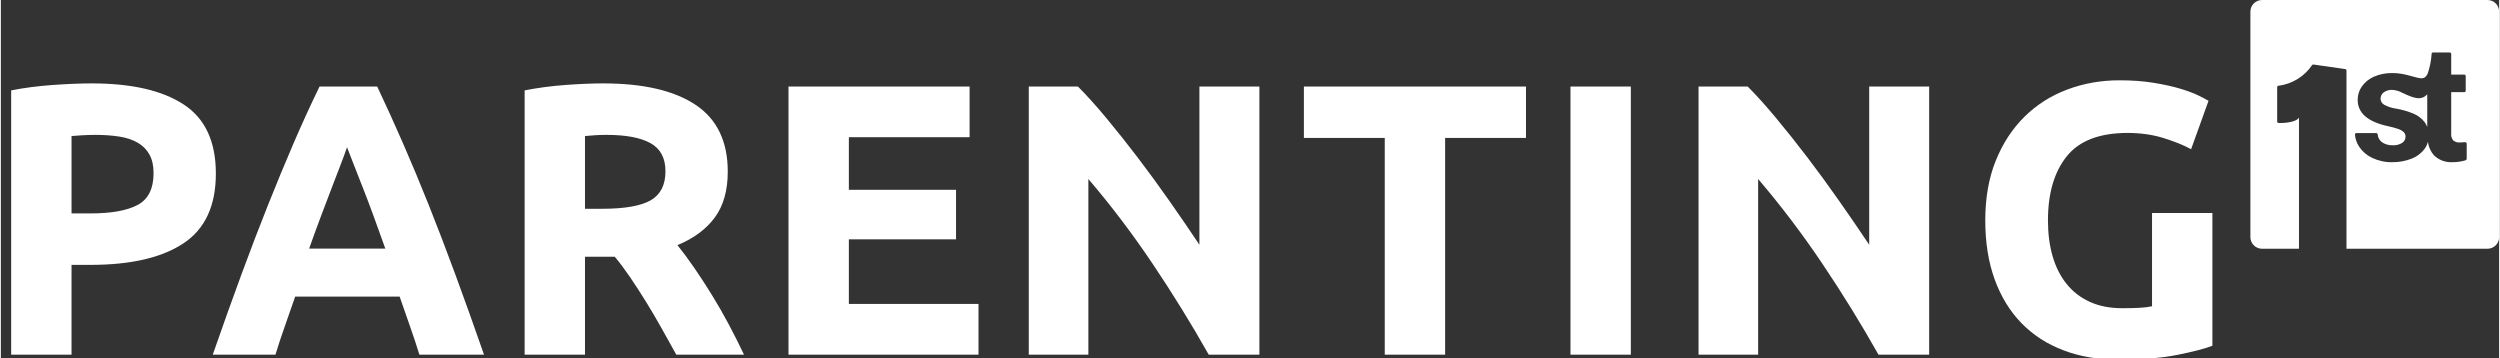
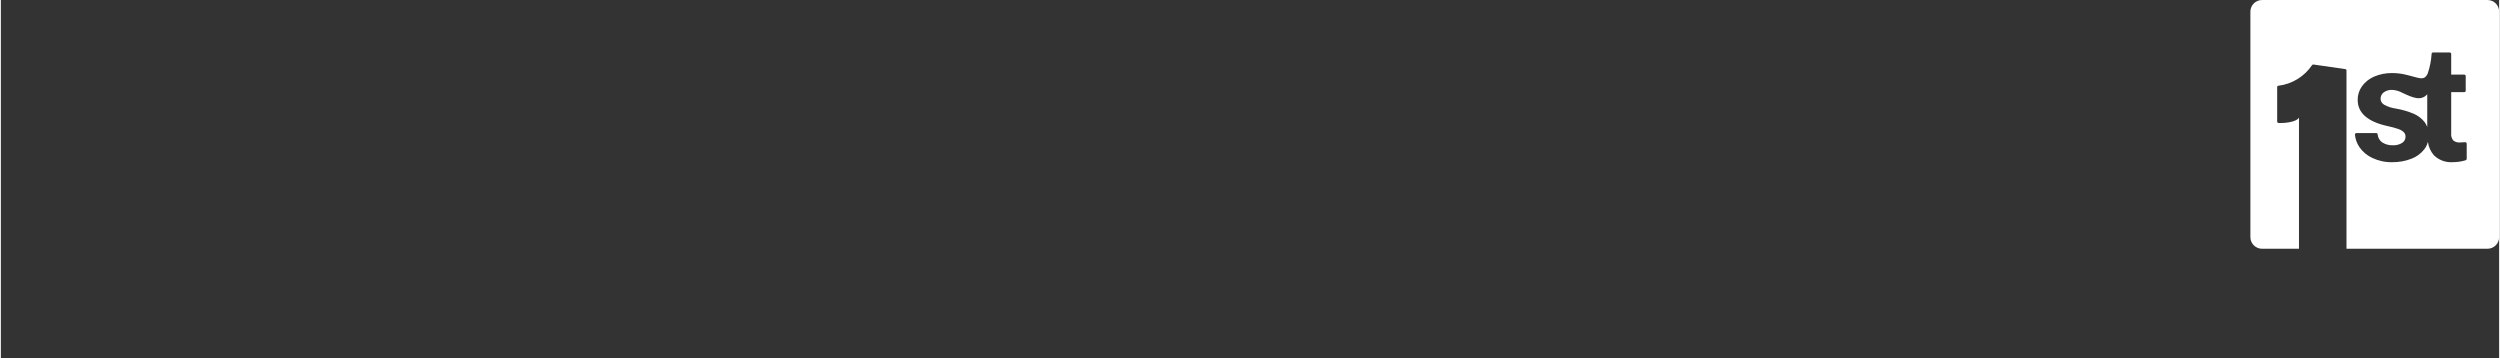
<svg xmlns="http://www.w3.org/2000/svg" width="1325px" height="190px" viewBox="0 0 1324.924 190.12">
  <rect x="0" y="0" width="1324.924" height="190.12" fill="#333333" stroke="none" />
  <g transform="matrix(1 0 0 1 -6215.07 0)" id="a5866e94-811b-442f-948e-13ee4bf717c9">
  </g>
  <g id="29b2272f-869d-43aa-86ad-10b29bb589ba">
    <g style="">
      <g id="496455b4-493d-4cbe-a539-857289be9bfe">
-         <path style="stroke: rgb(0,0,0); stroke-opacity: 0; stroke-width: 0; stroke-dasharray: none; stroke-linecap: butt; stroke-dashoffset: 0; stroke-linejoin: miter; stroke-miterlimit: 4; fill: rgb(255,255,255); fill-rule: nonzero; opacity: 1;" d="M48.153,44.229c21.2,0 37.48,3.73 48.83,11.19c11.36,7.45 17.04,19.66 17.04,36.63c0,17.1 -5.75,29.45 -17.24,37.04c-11.49,7.59 -27.91,11.38 -49.25,11.38h-10.05v47.61h-32.01v-140.15c6.97,-1.37 14.36,-2.32 22.16,-2.87c7.79,-0.55 14.63,-0.83 20.52,-0.83zM50.203,71.529c-2.33,0 -4.62,0.07 -6.88,0.2c-2.25,0.14 -4.2,0.28 -5.84,0.41v41.04h10.05c11.08,0 19.43,-1.5 25.04,-4.51c5.61,-3.01 8.41,-8.62 8.41,-16.83c0,-3.97 -0.72,-7.25 -2.16,-9.85c-1.43,-2.6 -3.48,-4.69 -6.15,-6.26c-2.67,-1.57 -5.92,-2.67 -9.75,-3.28c-3.83,-0.61 -8.07,-0.92 -12.72,-0.92zM221.953,188.079c-1.51,-4.93 -3.18,-9.99 -5.03,-15.18c-1.85,-5.2 -3.66,-10.4 -5.43,-15.6h-55.41c-1.78,5.2 -3.59,10.4 -5.44,15.6c-1.85,5.19 -3.52,10.25 -5.02,15.18h-33.25c5.34,-15.32 10.4,-29.48 15.19,-42.48c4.79,-12.99 9.47,-25.24 14.06,-36.73c4.58,-11.49 9.09,-22.4 13.54,-32.73c4.45,-10.33 9.06,-20.41 13.85,-30.26h30.57c4.65,9.85 9.24,19.93 13.75,30.26c4.51,10.33 9.06,21.24 13.65,32.73c4.58,11.49 9.26,23.74 14.05,36.73c4.79,13 9.86,27.16 15.19,42.48zM183.583,78.089c-0.69,2.05 -1.71,4.86 -3.08,8.42c-1.37,3.55 -2.94,7.66 -4.72,12.31c-1.78,4.65 -3.73,9.78 -5.85,15.39c-2.12,5.61 -4.27,11.49 -6.46,17.65h40.42c-2.19,-6.16 -4.31,-12.04 -6.36,-17.65c-2.05,-5.61 -4,-10.74 -5.85,-15.39c-1.85,-4.65 -3.45,-8.76 -4.82,-12.31c-1.37,-3.56 -2.46,-6.37 -3.28,-8.42zM319.423,44.229c21.34,0 37.69,3.8 49.04,11.39c11.36,7.59 17.04,19.39 17.04,35.4c0,9.99 -2.29,18.09 -6.88,24.32c-4.58,6.22 -11.18,11.11 -19.8,14.67c2.87,3.55 5.88,7.62 9.03,12.21c3.15,4.58 6.26,9.37 9.33,14.36c3.08,4.99 6.06,10.19 8.93,15.6c2.87,5.4 5.54,10.7 8,15.9h-35.91c-2.59,-4.65 -5.23,-9.37 -7.9,-14.16c-2.67,-4.79 -5.4,-9.44 -8.2,-13.95c-2.81,-4.51 -5.58,-8.79 -8.31,-12.83c-2.74,-4.03 -5.48,-7.69 -8.21,-10.98h-15.8v51.92h-32.01v-140.15c6.97,-1.37 14.19,-2.32 21.64,-2.87c7.46,-0.55 14.13,-0.83 20.01,-0.83zM321.273,71.529c-2.33,0 -4.41,0.07 -6.26,0.2c-1.85,0.14 -3.59,0.28 -5.23,0.41v38.58h9.03c12.03,0 20.65,-1.5 25.85,-4.51c5.2,-3.01 7.8,-8.14 7.8,-15.39c0,-6.98 -2.63,-11.94 -7.9,-14.88c-5.27,-2.94 -13.03,-4.41 -23.29,-4.41zM417.713,188.079v-142.2h96.04v26.88h-64.03v27.9h56.84v26.27h-56.84v34.27h68.75v26.88zM640.563,188.079c-9.17,-16.28 -19.09,-32.35 -29.76,-48.22c-10.67,-15.87 -22.02,-30.85 -34.06,-44.94v93.16h-31.6v-142.2h26.06c4.51,4.51 9.51,10.05 14.98,16.62c5.47,6.57 11.05,13.58 16.72,21.03c5.68,7.45 11.32,15.18 16.93,23.19c5.61,8 10.88,15.69 15.8,23.08v-83.92h31.81v142.2zM808.823,45.879v27.29h-42.88v114.91h-32.02v-114.91h-42.88v-27.29zM832.423,45.879h32.01v142.2h-32.01zM995.763,188.079c-9.17,-16.28 -19.08,-32.35 -29.75,-48.22c-10.67,-15.87 -22.03,-30.85 -34.07,-44.94v93.16h-31.6v-142.2h26.06c4.51,4.51 9.51,10.05 14.98,16.62c5.47,6.57 11.05,13.58 16.73,21.03c5.67,7.45 11.31,15.18 16.92,23.19c5.61,8 10.88,15.69 15.81,23.08v-83.92h31.8v142.2zM1127.913,70.499c-14.91,0 -25.69,4.14 -32.32,12.42c-6.63,8.27 -9.95,19.59 -9.95,33.96c0,6.97 0.82,13.3 2.46,18.98c1.64,5.67 4.1,10.56 7.39,14.67c3.28,4.1 7.38,7.28 12.31,9.54c4.93,2.26 10.67,3.39 17.24,3.39c3.55,0 6.6,-0.07 9.13,-0.21c2.53,-0.13 4.75,-0.41 6.67,-0.82v-49.45h32.01v70.38c-3.83,1.51 -9.99,3.11 -18.47,4.82c-8.48,1.71 -18.95,2.57 -31.4,2.57c-10.67,0 -20.34,-1.64 -29.03,-4.93c-8.69,-3.28 -16.11,-8.07 -22.27,-14.36c-6.15,-6.29 -10.91,-14.02 -14.26,-23.19c-3.35,-9.17 -5.02,-19.63 -5.02,-31.39c0,-11.91 1.85,-22.44 5.54,-31.61c3.69,-9.16 8.75,-16.92 15.18,-23.29c6.43,-6.36 13.98,-11.18 22.67,-14.46c8.69,-3.29 17.96,-4.93 27.81,-4.93c6.7,0 12.75,0.45 18.16,1.34c5.41,0.89 10.06,1.91 13.95,3.08c3.9,1.16 7.12,2.36 9.65,3.59c2.53,1.23 4.34,2.18 5.44,2.87l-9.24,25.65c-4.38,-2.33 -9.41,-4.34 -15.08,-6.05c-5.68,-1.71 -11.87,-2.57 -18.57,-2.57z" stroke-linecap="round" />
-       </g>
+         </g>
    </g>
  </g>
  <g transform="matrix(1 0 0 1 -6215.07 0)" id="3a9976ce-86d9-4236-a849-46d7d5d55ad7">

  </g>
  <g transform="matrix(1 0 0 1 -6215.07 0)" id="fdbfb048-8a2a-476d-9ac3-0c6957750cca">

  </g>
  <g id="75ff8fc0-4110-420e-98ae-07c511799706">
    <g style="">
      <g id="75ff8fc0-4110-420e-98ae-07c511799706-child-0">
        <path style="stroke: rgb(193,193,193); stroke-width: 0; stroke-dasharray: none; stroke-linecap: butt; stroke-dashoffset: 0; stroke-linejoin: miter; stroke-miterlimit: 4; fill: rgb(255,255,255); fill-rule: nonzero; opacity: 1;" transform="matrix(4.397 0 0 4.397 1258.962 65.962) matrix(1 0 0 1 0 0)  translate(-15, -15)" d="M 21.33 11.37 L 21.33 15.31 C 21.25 15.10 21.14 14.90 21.01 14.72 C 20.65 14.27 20.19 13.92 19.66 13.70 C 18.99 13.43 18.29 13.22 17.58 13.10 C 17.07 13.03 16.58 12.88 16.13 12.63 C 15.87 12.48 15.70 12.21 15.70 11.91 C 15.70 11.60 15.84 11.32 16.08 11.14 C 16.37 10.93 16.73 10.82 17.09 10.84 C 17.52 10.86 17.94 10.98 18.32 11.19 C 19.62 11.80 20.57 12.21 21.33 11.37 Z M 1.40 0.00 L 28.60 0.00 C 28.97 -0.00 29.33 0.15 29.59 0.41 C 29.85 0.67 30.00 1.03 30.00 1.40 L 30.00 28.60 C 30.00 28.97 29.85 29.33 29.59 29.59 C 29.33 29.85 28.97 30.00 28.60 30.00 L 11.59 30.00 L 11.59 8.50 C 11.59 8.41 11.53 8.34 11.44 8.33 L 7.61 7.78 C 7.54 7.77 7.48 7.80 7.44 7.85 C 6.51 9.23 5.03 10.14 3.38 10.34 C 3.29 10.34 3.23 10.42 3.23 10.50 L 3.23 14.66 C 3.23 14.75 3.30 14.82 3.39 14.83 C 4.02 14.87 5.54 14.75 5.86 14.18 L 5.86 30.00 L 1.40 30.00 C 0.63 30.00 0.00 29.37 0.00 28.60 L 0.00 1.40 C 0.00 0.63 0.63 0.00 1.40 0.00 Z M 26.09 17.33 C 26.09 17.28 26.06 17.23 26.02 17.19 C 25.99 17.16 25.93 17.14 25.88 17.15 C 25.68 17.17 25.48 17.18 25.28 17.18 C 24.99 17.21 24.70 17.12 24.47 16.94 C 24.27 16.69 24.18 16.38 24.22 16.07 L 24.22 11.11 L 25.80 11.11 C 25.90 11.11 25.97 11.04 25.97 10.94 L 25.97 9.17 C 25.97 9.13 25.95 9.08 25.92 9.05 C 25.89 9.02 25.85 9.00 25.80 9.00 L 24.22 9.00 L 24.22 6.50 C 24.22 6.45 24.20 6.41 24.17 6.38 C 24.14 6.35 24.10 6.33 24.05 6.33 L 22.02 6.33 C 21.94 6.33 21.86 6.39 21.86 6.48 C 21.81 7.29 21.65 8.09 21.39 8.86 C 20.93 9.84 20.37 9.37 18.63 8.98 C 18.13 8.87 17.62 8.81 17.10 8.81 C 16.34 8.80 15.58 8.95 14.89 9.25 C 14.31 9.51 13.81 9.91 13.44 10.43 C 13.11 10.91 12.93 11.47 12.94 12.05 Q 12.94 14.43 16.61 15.22 C 17.05 15.31 17.48 15.43 17.90 15.58 C 18.14 15.66 18.35 15.79 18.53 15.97 C 18.65 16.11 18.71 16.29 18.71 16.47 C 18.72 16.78 18.57 17.06 18.31 17.23 C 17.97 17.44 17.58 17.54 17.18 17.52 C 16.72 17.54 16.26 17.41 15.88 17.16 C 15.57 16.93 15.38 16.59 15.35 16.21 C 15.34 16.12 15.27 16.05 15.18 16.05 L 12.78 16.05 C 12.74 16.05 12.69 16.07 12.66 16.10 C 12.63 16.14 12.61 16.18 12.61 16.23 C 12.65 16.76 12.84 17.28 13.14 17.73 C 13.53 18.30 14.07 18.75 14.69 19.04 C 15.45 19.40 16.27 19.58 17.11 19.56 C 17.90 19.57 18.69 19.43 19.43 19.14 C 20.04 18.91 20.57 18.52 20.97 18.01 C 21.18 17.74 21.33 17.43 21.41 17.10 C 21.48 17.69 21.73 18.26 22.12 18.71 C 22.71 19.30 23.53 19.61 24.37 19.56 C 24.91 19.56 25.44 19.49 25.96 19.33 C 26.03 19.30 26.09 19.23 26.09 19.15 Z" stroke-linecap="round" />
      </g>
    </g>
  </g>
</svg>